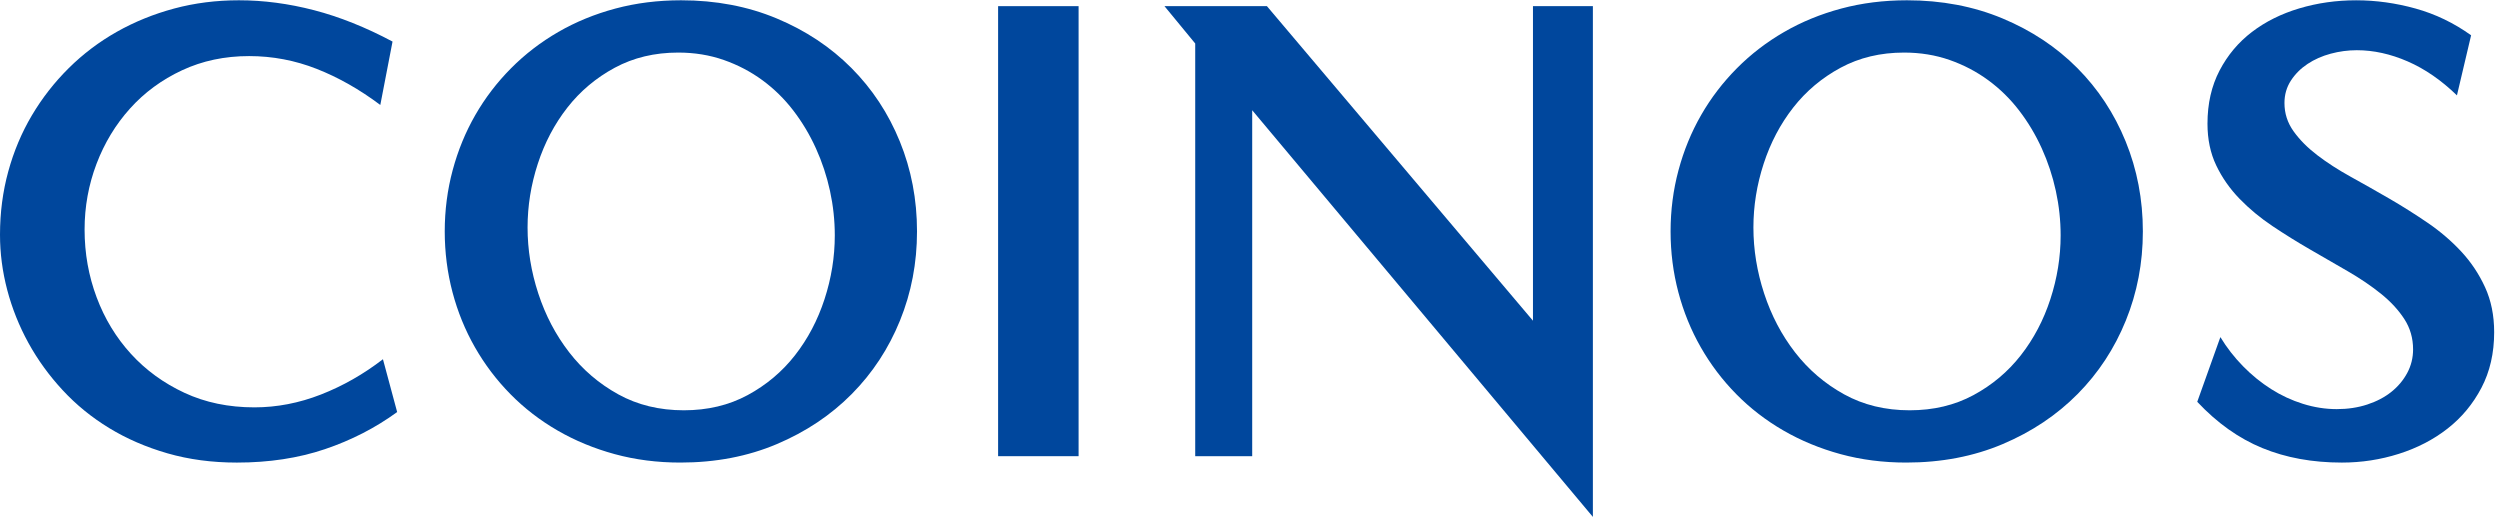
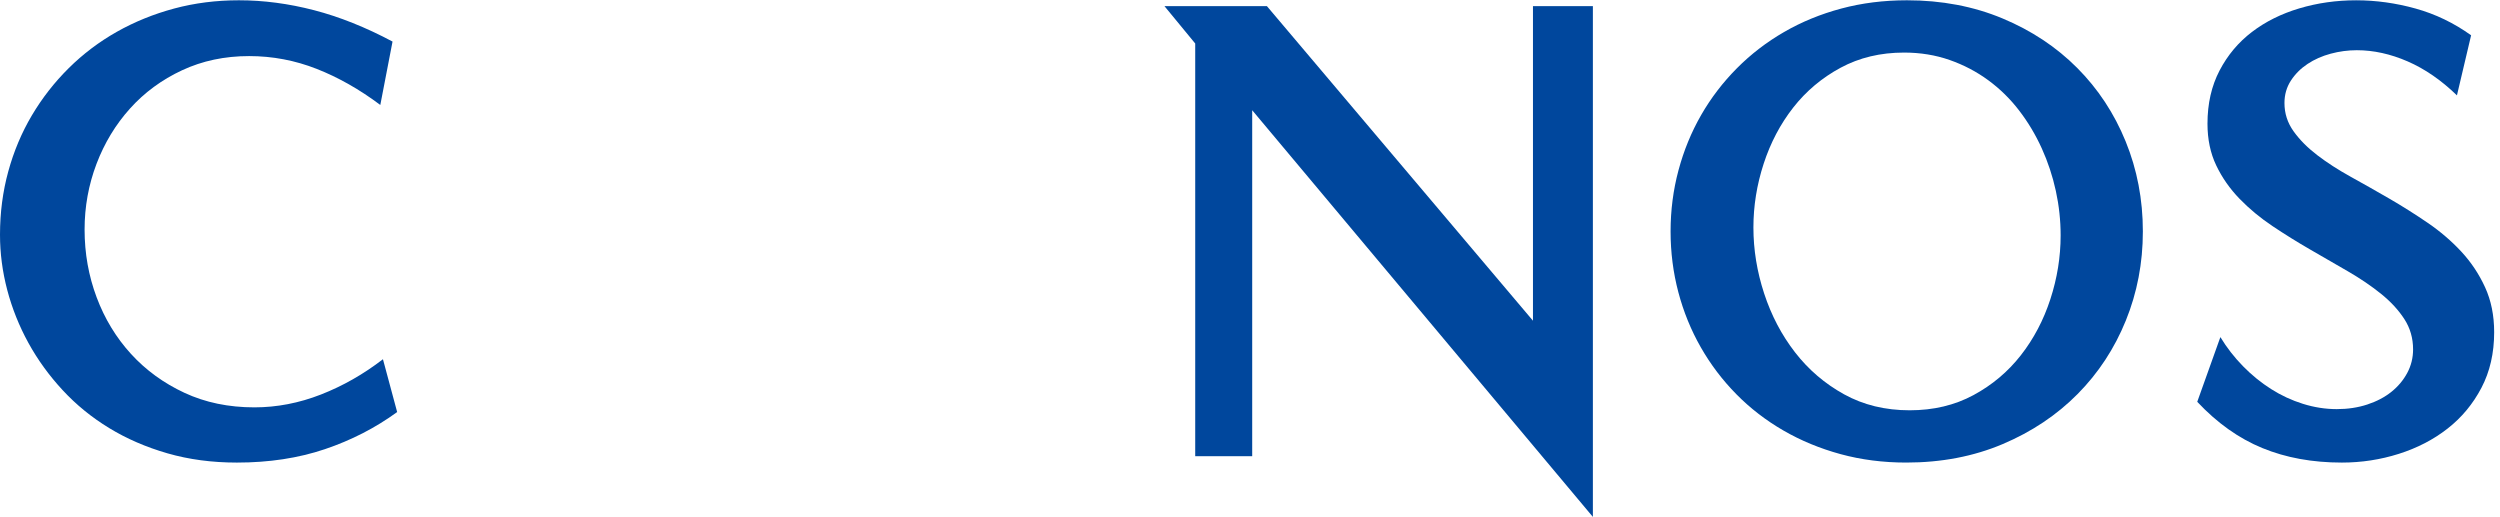
<svg xmlns="http://www.w3.org/2000/svg" version="1.1" width="266" height="55" viewBox="0 -0.03 266 55" enable-background="new 0 -0.03 266 55" xml:space="preserve">
  <defs>
</defs>
  <path fill="#00479D" d="M40.465,11.138c-2.203-1.651-4.459-2.931-6.768-3.839c-2.309-0.907-4.705-1.361-7.189-1.361  c-2.602,0-4.98,0.504-7.137,1.51s-4.002,2.363-5.537,4.07c-1.535,1.708-2.725,3.673-3.568,5.896S9,21.964,9,24.396  c0,2.527,0.428,4.932,1.283,7.213s2.074,4.287,3.656,6.019s3.48,3.111,5.695,4.141s4.693,1.544,7.436,1.544  c2.391,0,4.752-0.456,7.084-1.368s4.529-2.163,6.592-3.754l1.512,5.621c-2.32,1.688-4.887,3.005-7.699,3.953  s-5.93,1.423-9.352,1.423c-2.648,0-5.109-0.328-7.383-0.983c-2.273-0.656-4.342-1.552-6.205-2.688  c-1.863-1.136-3.516-2.482-4.957-4.04c-1.441-1.557-2.654-3.231-3.639-5.023s-1.734-3.666-2.25-5.622  C0.258,28.875,0,26.913,0,24.945c0-2.342,0.293-4.585,0.879-6.729c0.586-2.143,1.424-4.134,2.514-5.973  c1.09-1.838,2.396-3.513,3.92-5.023s3.229-2.799,5.115-3.865c1.887-1.065,3.92-1.891,6.1-2.477S23.004,0,25.418,0  c2.625,0,5.291,0.352,7.998,1.055s5.49,1.815,8.35,3.337L40.465,11.138z" />
-   <path fill="#00479D" d="M47.32,24.594c0-2.248,0.281-4.421,0.844-6.518c0.563-2.096,1.365-4.052,2.408-5.867  c1.043-1.814,2.31-3.472,3.798-4.971s3.165-2.787,5.029-3.865c1.863-1.077,3.892-1.908,6.083-2.494S70.001,0,72.463,0  c3.703,0,7.097,0.645,10.18,1.933s5.732,3.045,7.947,5.27c2.215,2.226,3.933,4.831,5.151,7.817s1.829,6.178,1.829,9.574  c0,3.35-0.604,6.512-1.812,9.486s-2.919,5.581-5.134,7.817c-2.215,2.237-4.87,4.012-7.965,5.323  c-3.095,1.311-6.518,1.967-10.268,1.967c-2.462,0-4.789-0.299-6.98-0.896c-2.191-0.598-4.22-1.435-6.083-2.513  c-1.864-1.077-3.535-2.365-5.012-3.864s-2.737-3.162-3.78-4.989c-1.043-1.826-1.84-3.782-2.391-5.867  C47.596,28.975,47.32,26.819,47.32,24.594z M56.133,24.173c0,2.36,0.38,4.703,1.142,7.027c0.762,2.325,1.856,4.411,3.286,6.257  s3.169,3.336,5.22,4.469s4.376,1.699,6.978,1.699c2.53,0,4.791-0.537,6.783-1.612c1.992-1.074,3.673-2.488,5.044-4.24  s2.419-3.744,3.146-5.976s1.09-4.492,1.09-6.782c0-1.589-0.17-3.166-0.51-4.731s-0.838-3.072-1.494-4.521  c-0.656-1.448-1.458-2.792-2.407-4.03s-2.045-2.313-3.287-3.225s-2.612-1.63-4.112-2.155s-3.116-0.789-4.85-0.789  c-2.508,0-4.757,0.538-6.749,1.612c-1.992,1.075-3.673,2.489-5.044,4.241s-2.419,3.744-3.146,5.976S56.133,21.884,56.133,24.173z" />
-   <path fill="#00479D" d="M114.762,48.508h-8.563V0.625h8.563V48.508z" />
  <path fill="#00479D" d="M169.484,54.97l-36.25-43.271v36.809h-6.063V4.598l-3.27-3.973h10.9l28.307,33.469V0.625h6.375V54.97z" />
  <path fill="#00479D" d="M177.75,24.594c0-2.248,0.281-4.421,0.844-6.518c0.563-2.096,1.365-4.052,2.408-5.867  c1.043-1.814,2.311-3.472,3.799-4.971s3.164-2.787,5.029-3.865c1.863-1.077,3.891-1.908,6.082-2.494S200.43,0,202.893,0  c3.703,0,7.096,0.645,10.18,1.933c3.082,1.288,5.732,3.045,7.947,5.27c2.215,2.226,3.932,4.831,5.15,7.817s1.83,6.178,1.83,9.574  c0,3.35-0.605,6.512-1.813,9.486s-2.918,5.581-5.133,7.817c-2.215,2.237-4.871,4.012-7.965,5.323  c-3.096,1.311-6.518,1.967-10.268,1.967c-2.463,0-4.789-0.299-6.98-0.896c-2.191-0.598-4.219-1.435-6.082-2.513  c-1.865-1.077-3.535-2.365-5.012-3.864s-2.738-3.162-3.781-4.989c-1.043-1.826-1.84-3.782-2.391-5.867  C178.025,28.975,177.75,26.819,177.75,24.594z M186.563,24.173c0,2.36,0.381,4.703,1.143,7.027c0.762,2.325,1.855,4.411,3.285,6.257  s3.17,3.336,5.221,4.469s4.375,1.699,6.977,1.699c2.529,0,4.791-0.537,6.783-1.612c1.992-1.074,3.672-2.488,5.043-4.24  s2.42-3.744,3.146-5.976s1.09-4.492,1.09-6.782c0-1.589-0.17-3.166-0.51-4.731s-0.838-3.072-1.494-4.521  c-0.656-1.448-1.459-2.792-2.408-4.03s-2.045-2.313-3.287-3.225s-2.611-1.63-4.111-2.155s-3.117-0.789-4.85-0.789  c-2.508,0-4.756,0.538-6.748,1.612c-1.992,1.075-3.674,2.489-5.045,4.241s-2.418,3.744-3.145,5.976S186.563,21.884,186.563,24.173z" />
  <path fill="#00479D" d="M261.418,10.118c-1.664-1.613-3.41-2.817-5.238-3.612s-3.633-1.193-5.414-1.193  c-0.938,0-1.863,0.123-2.777,0.369s-1.734,0.608-2.461,1.089s-1.318,1.071-1.775,1.773c-0.457,0.703-0.686,1.499-0.686,2.389  c0,1.102,0.322,2.103,0.967,3.004c0.645,0.902,1.486,1.751,2.529,2.547c1.043,0.797,2.23,1.563,3.566,2.301  c1.336,0.738,2.699,1.511,4.094,2.318c1.395,0.809,2.758,1.669,4.094,2.582c1.336,0.914,2.523,1.933,3.566,3.057  s1.885,2.389,2.529,3.794s0.967,2.997,0.967,4.776c0,2.226-0.451,4.199-1.354,5.92s-2.102,3.167-3.602,4.338  c-1.498,1.172-3.227,2.067-5.182,2.688c-1.957,0.62-3.977,0.931-6.063,0.931c-3.139,0-5.961-0.516-8.467-1.546  c-2.508-1.03-4.814-2.67-6.924-4.919l2.461-6.886c0.68,1.12,1.482,2.152,2.408,3.097c0.926,0.945,1.924,1.756,2.99,2.432  c1.066,0.677,2.197,1.202,3.395,1.575c1.195,0.373,2.391,0.56,3.586,0.56c1.172,0,2.258-0.163,3.254-0.491s1.854-0.778,2.568-1.352  s1.277-1.246,1.688-2.019s0.615-1.604,0.615-2.493c0-1.193-0.311-2.271-0.932-3.23c-0.621-0.959-1.449-1.854-2.48-2.686  c-1.031-0.83-2.203-1.626-3.516-2.387s-2.65-1.533-4.01-2.317s-2.697-1.615-4.01-2.493c-1.313-0.877-2.484-1.849-3.516-2.914  c-1.031-1.064-1.859-2.247-2.48-3.546s-0.932-2.779-0.932-4.441c0-2.13,0.428-4.014,1.283-5.652s2.004-3.008,3.445-4.107  s3.121-1.937,5.043-2.511c1.922-0.573,3.938-0.86,6.047-0.86c2.107,0,4.217,0.293,6.326,0.879s4.078,1.534,5.906,2.845  L261.418,10.118z" />
</svg>